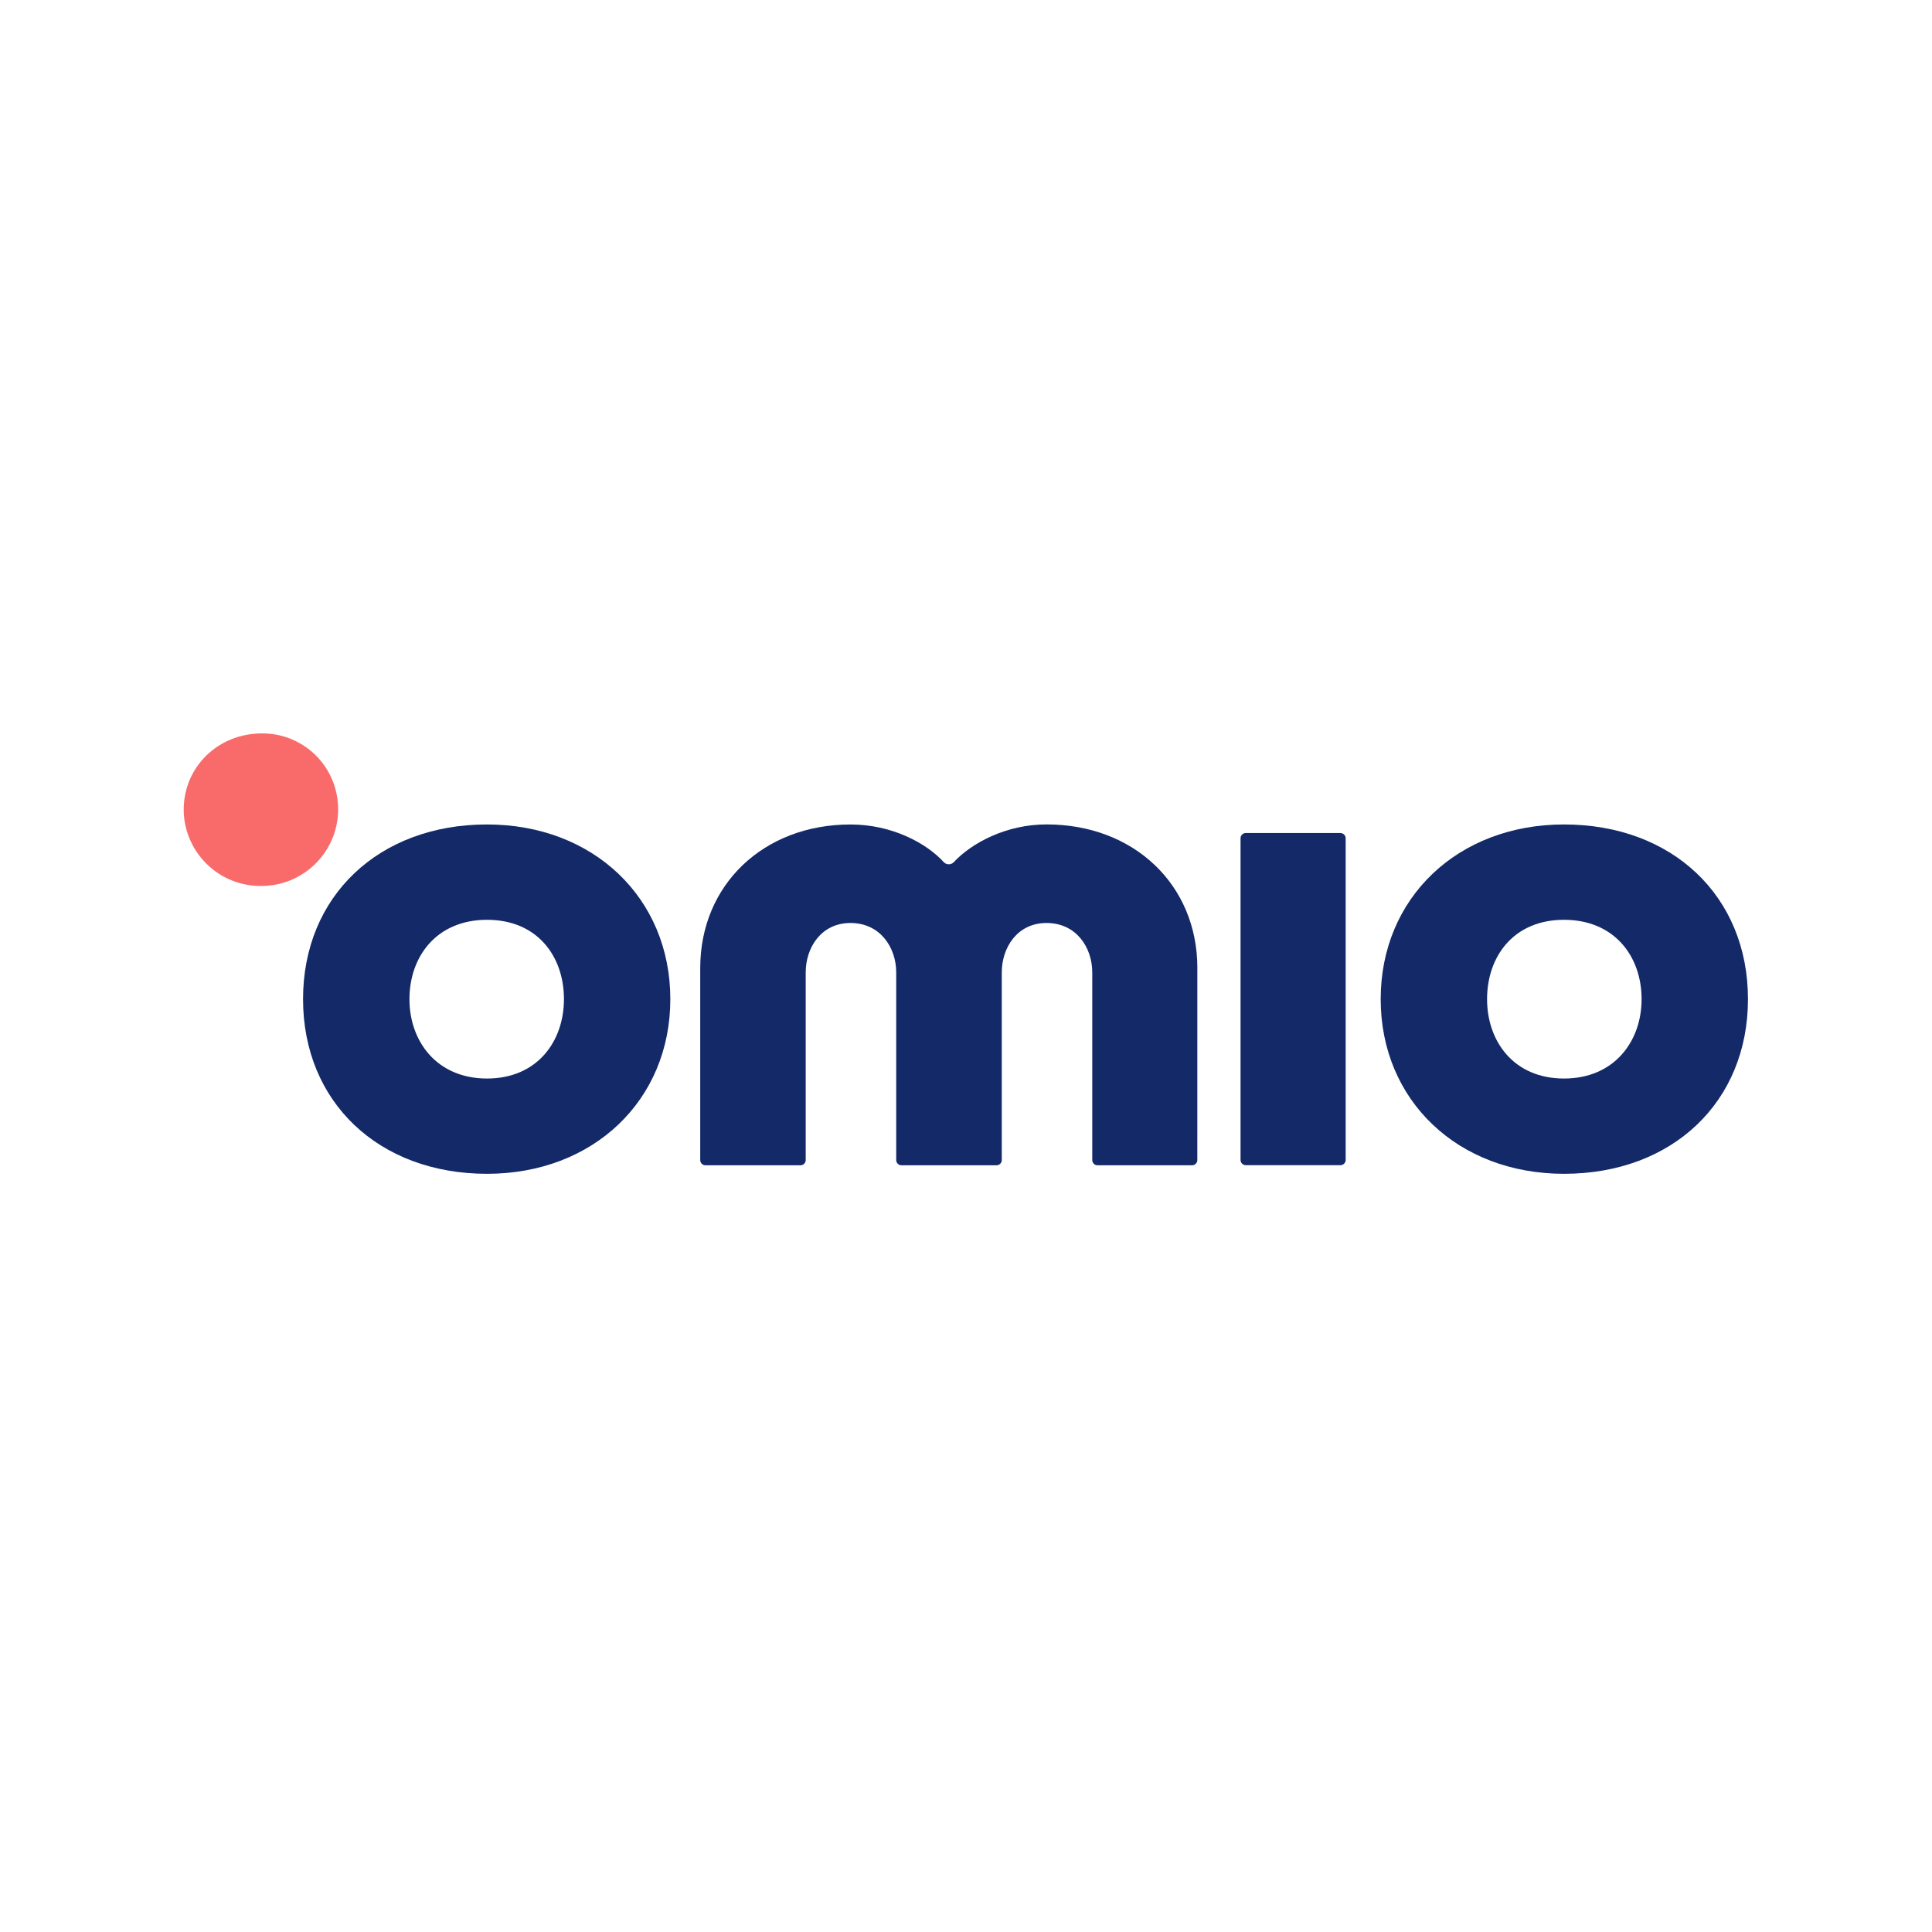
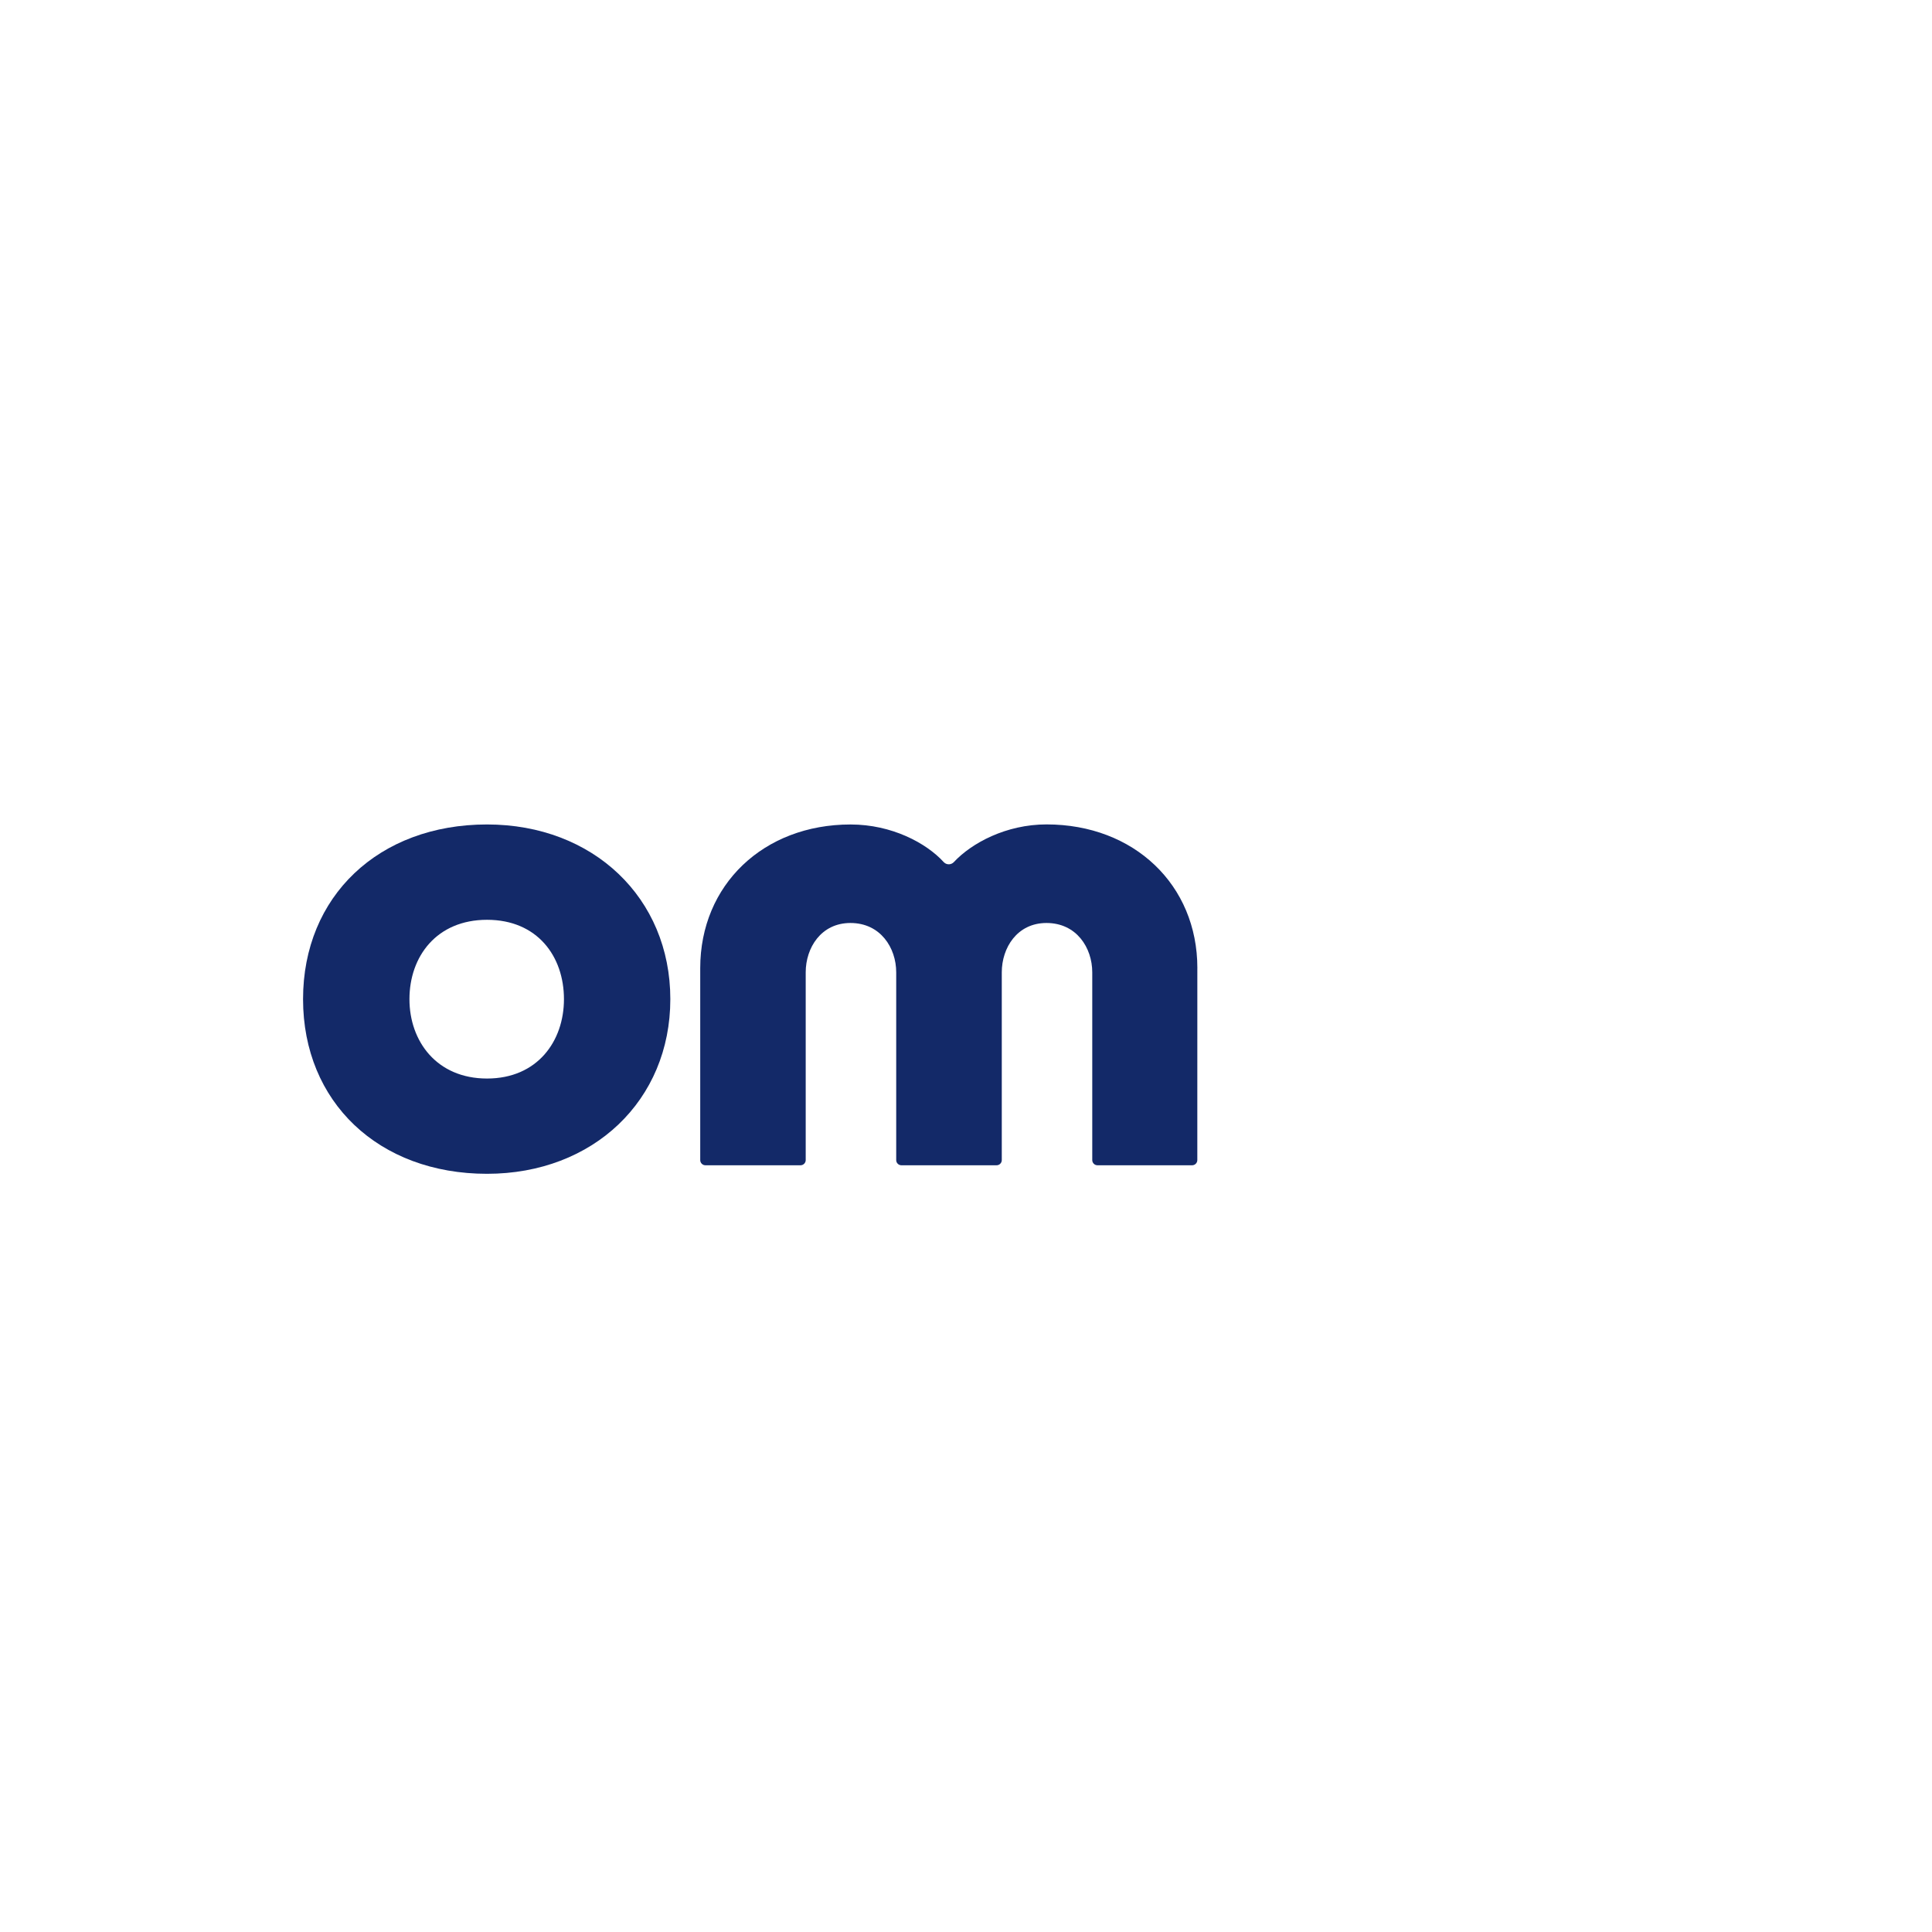
<svg xmlns="http://www.w3.org/2000/svg" id="Website_designs_4_Adrian_Image" data-name="Website_designs_4_Adrian Image" viewBox="0 0 82.315 82.315">
  <defs>
    <style>
      .cls-1 {
        fill: #f96b6b;
      }

      .cls-2 {
        fill: #132968;
      }
    </style>
  </defs>
-   <path class="cls-2" d="m57.112,35.492h-4.035c-.123,0-.222.1-.222.222v13.707c0,.123.1.222.222.222h4.035c.123,0,.222-.1.222-.222v-13.705c0-.123-.1-.222-.222-.222" />
-   <path class="cls-2" d="m66.636,45.952c-2.145,0-3.278-1.59-3.278-3.381,0-1.822,1.133-3.382,3.278-3.382s3.306,1.555,3.306,3.382c0,1.792-1.161,3.381-3.306,3.381m0-10.825c-4.526,0-7.81,3.13-7.81,7.442s3.285,7.442,7.81,7.442c4.615,0,7.838-3.06,7.838-7.442s-3.221-7.442-7.838-7.442" />
  <path class="cls-2" d="m51.015,41.245c0-3.546-2.701-6.12-6.425-6.12-1.721,0-3.189.791-3.949,1.604-.111.12-.298.128-.417.017-.006-.005-.011-.011-.017-.017-.741-.811-2.211-1.601-3.969-1.601-3.71,0-6.404,2.574-6.404,6.12v8.178c0,.123.1.222.222.222h4.05c.123,0,.222-.1.222-.222v-7.998c0-1.045.654-2.103,1.906-2.103,1.28,0,1.95,1.058,1.95,2.103v7.998c0,.123.1.222.222.222h4.054c.123,0,.222-.1.222-.222v-7.998c0-1.045.653-2.103,1.905-2.103,1.281,0,1.95,1.058,1.95,2.103v7.998c0,.123.1.222.222.222h4.032c.123,0,.222-.1.222-.222l.001-8.181Z" />
  <path class="cls-2" d="m20.75,45.952c-2.145,0-3.305-1.59-3.305-3.381,0-1.822,1.16-3.382,3.305-3.382s3.278,1.555,3.278,3.382c0,1.792-1.133,3.381-3.278,3.381m0-10.825c-4.614,0-7.838,3.06-7.838,7.442s3.221,7.442,7.838,7.442c4.526,0,7.81-3.13,7.81-7.442s-3.285-7.442-7.81-7.442" />
-   <path class="cls-1" d="m11.158,31.248c1.69-.014,3.103,1.28,3.238,2.965.147,1.795-1.187,3.37-2.981,3.522-.099.009-.198.013-.295.013-1.695.01-3.118-1.275-3.28-2.962-.159-1.815,1.163-3.364,3.009-3.525.102-.013.204-.013.31-.013" />
</svg>